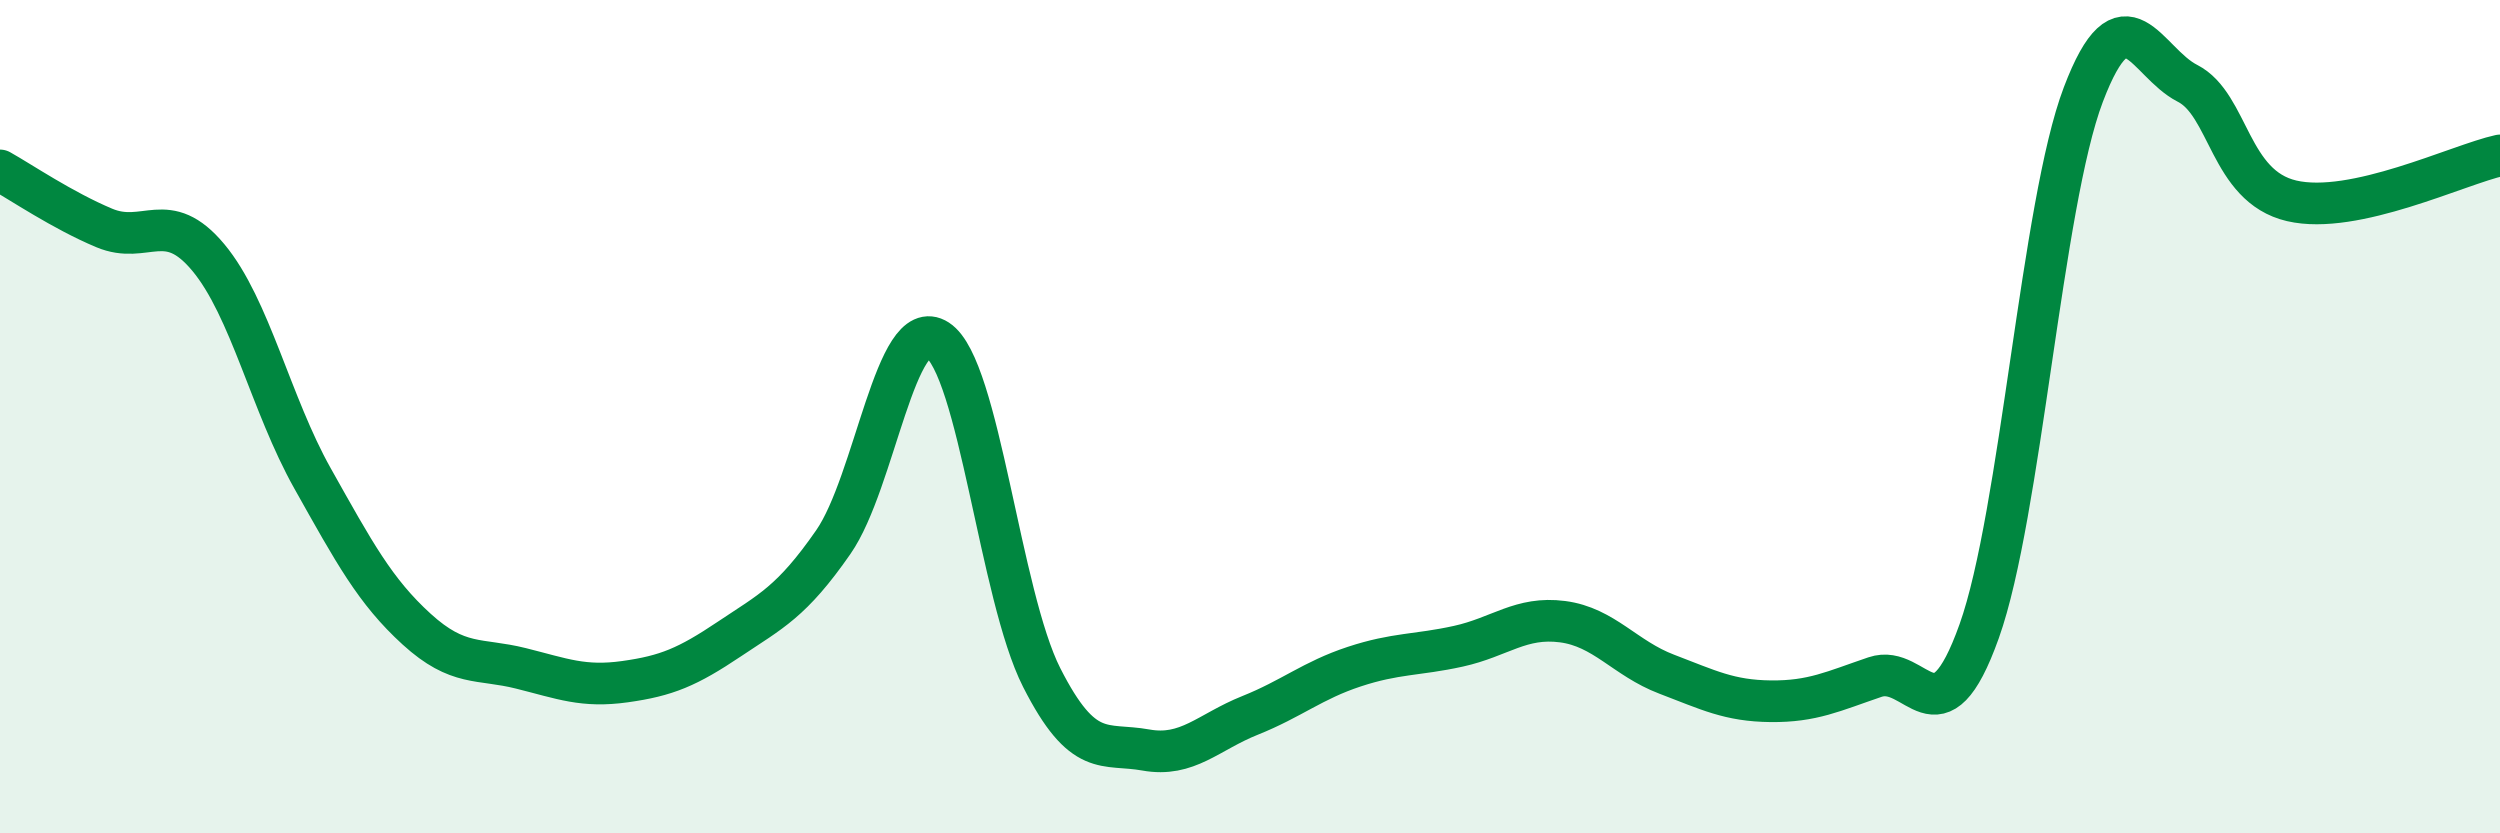
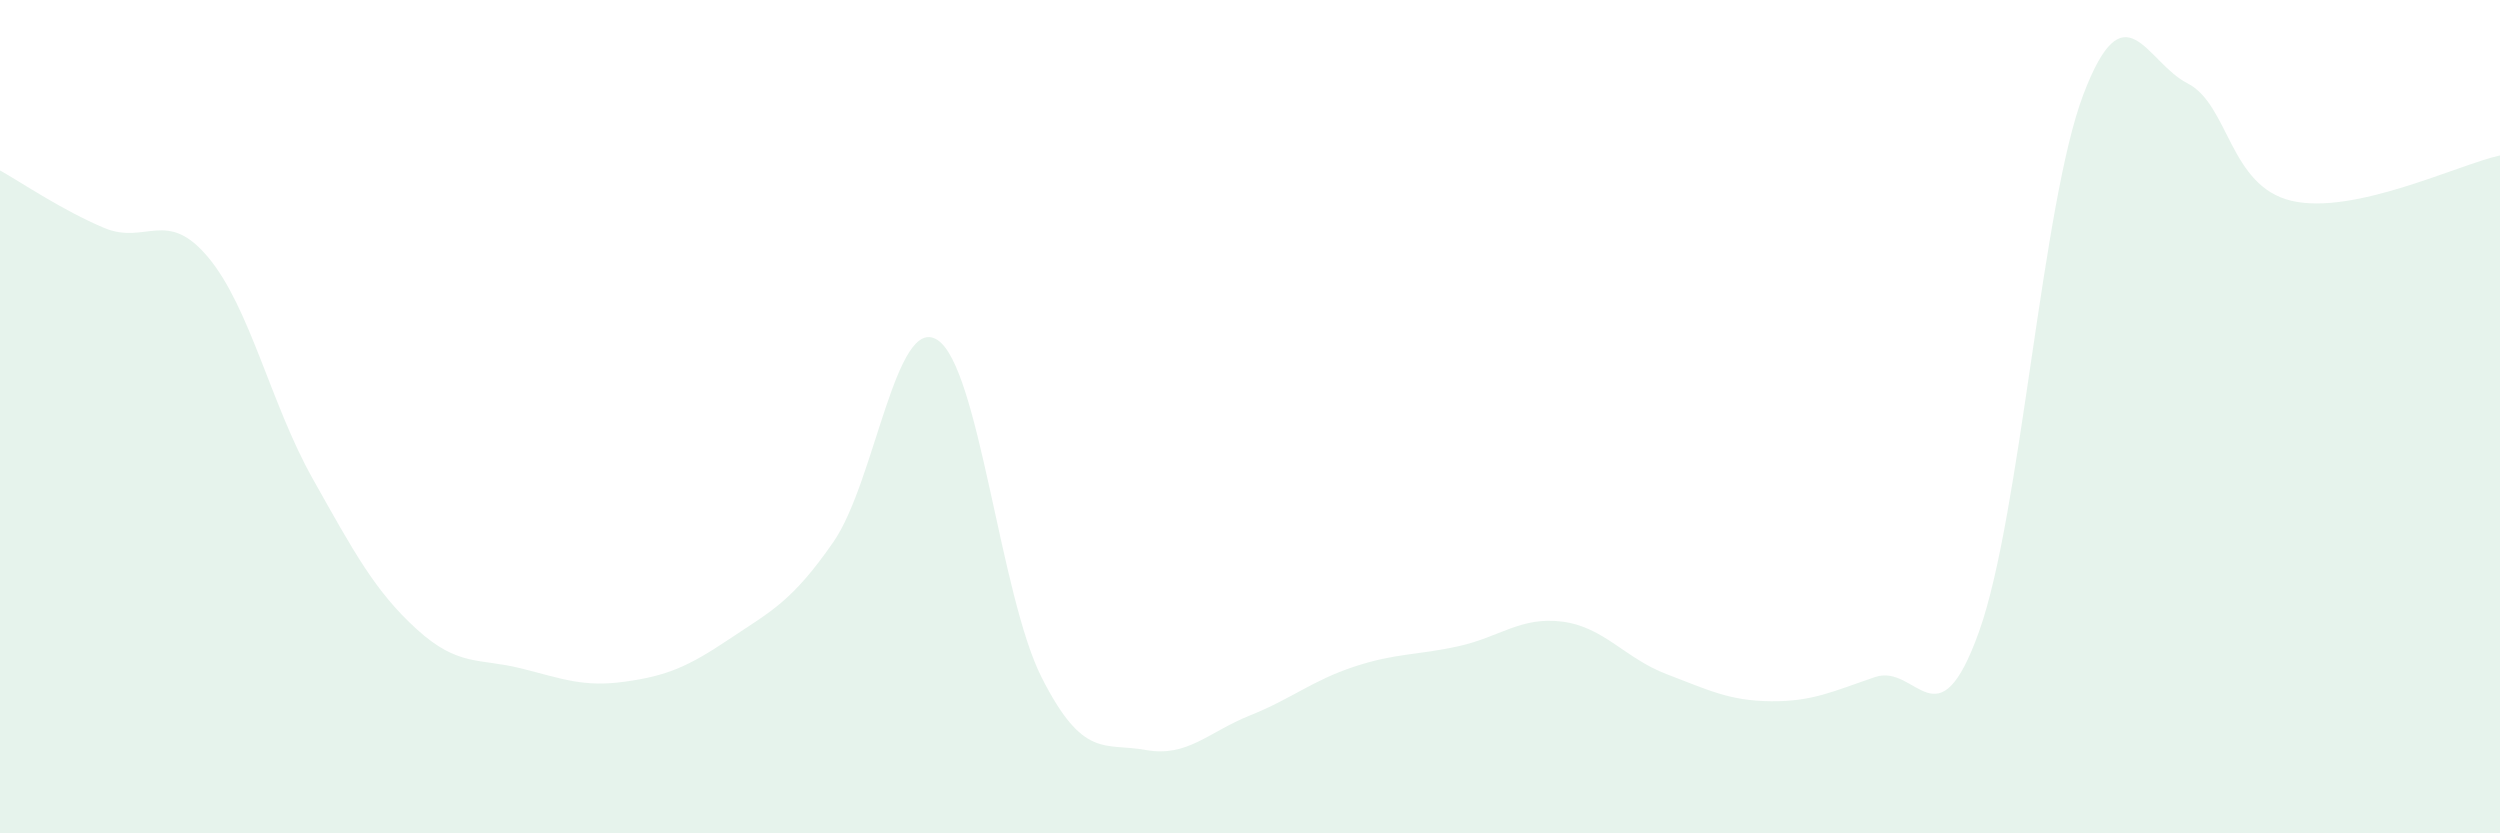
<svg xmlns="http://www.w3.org/2000/svg" width="60" height="20" viewBox="0 0 60 20">
  <path d="M 0,4.09 C 0.5,4.37 1.5,5.05 2.5,5.47 C 3.5,5.89 4,4.98 5,6.18 C 6,7.38 6.5,9.7 7.5,11.48 C 8.5,13.26 9,14.19 10,15.1 C 11,16.01 11.5,15.79 12.5,16.04 C 13.5,16.29 14,16.5 15,16.36 C 16,16.22 16.5,16.01 17.5,15.34 C 18.5,14.67 19,14.45 20,13.01 C 21,11.57 21.5,7.51 22.5,8.16 C 23.5,8.81 24,14.29 25,16.26 C 26,18.23 26.5,17.82 27.5,18 C 28.5,18.18 29,17.57 30,17.17 C 31,16.77 31.5,16.33 32.5,16 C 33.5,15.67 34,15.73 35,15.51 C 36,15.29 36.5,14.79 37.5,14.92 C 38.5,15.05 39,15.8 40,16.18 C 41,16.56 41.5,16.82 42.5,16.83 C 43.5,16.84 44,16.59 45,16.25 C 46,15.91 46.5,17.95 47.5,15.15 C 48.5,12.35 49,4.9 50,2.27 C 51,-0.36 51.5,1.49 52.5,2 C 53.5,2.51 53.5,4.47 55,4.82 C 56.5,5.17 59,3.95 60,3.73L60 20L0 20Z" fill="#008740" opacity="0.1" stroke-linecap="round" stroke-linejoin="round" />
-   <path d="M 0,4.09 C 0.5,4.37 1.5,5.05 2.5,5.47 C 3.5,5.89 4,4.98 5,6.18 C 6,7.38 6.5,9.7 7.5,11.48 C 8.5,13.26 9,14.19 10,15.1 C 11,16.01 11.5,15.79 12.5,16.04 C 13.5,16.29 14,16.5 15,16.36 C 16,16.22 16.5,16.01 17.5,15.34 C 18.5,14.67 19,14.45 20,13.01 C 21,11.57 21.5,7.51 22.5,8.16 C 23.5,8.81 24,14.29 25,16.26 C 26,18.23 26.5,17.82 27.5,18 C 28.5,18.18 29,17.57 30,17.17 C 31,16.77 31.5,16.33 32.5,16 C 33.5,15.67 34,15.73 35,15.51 C 36,15.29 36.5,14.79 37.5,14.92 C 38.5,15.05 39,15.8 40,16.18 C 41,16.56 41.5,16.82 42.5,16.83 C 43.5,16.84 44,16.59 45,16.25 C 46,15.91 46.5,17.95 47.5,15.15 C 48.5,12.35 49,4.9 50,2.27 C 51,-0.36 51.5,1.49 52.5,2 C 53.5,2.51 53.5,4.47 55,4.82 C 56.5,5.17 59,3.95 60,3.73" stroke="#008740" stroke-width="1" fill="none" stroke-linecap="round" stroke-linejoin="round" />
</svg>